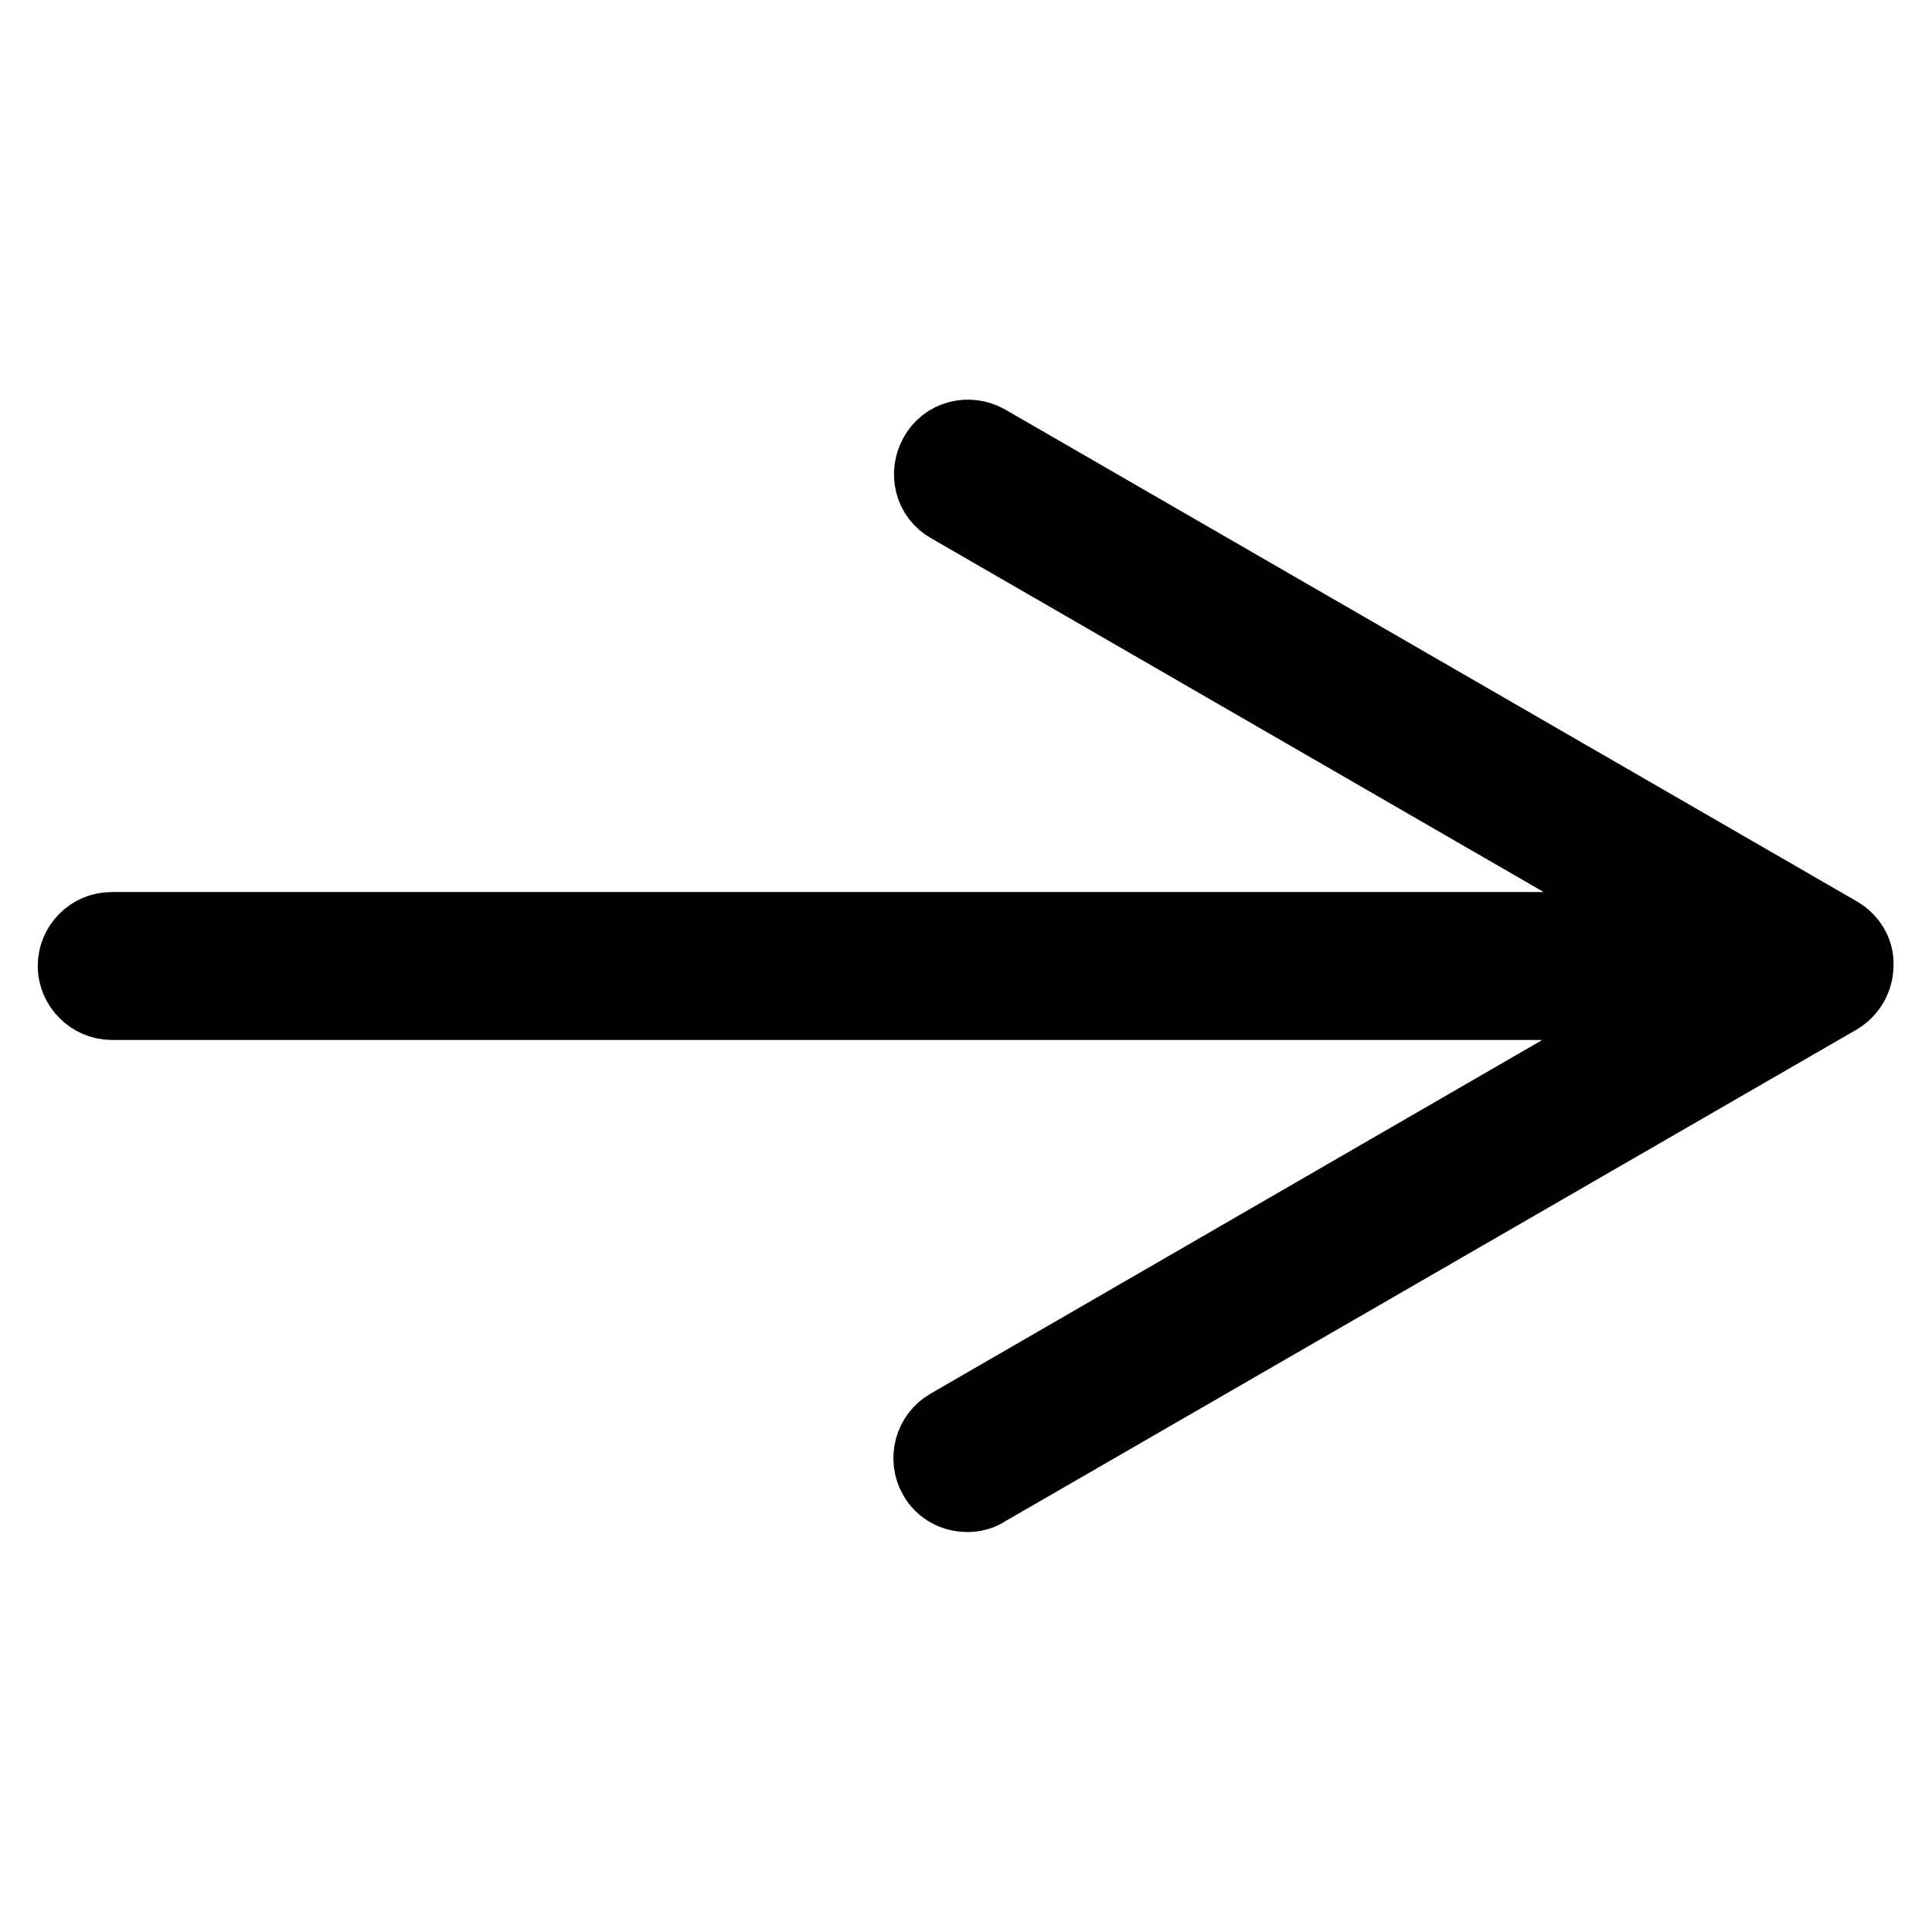
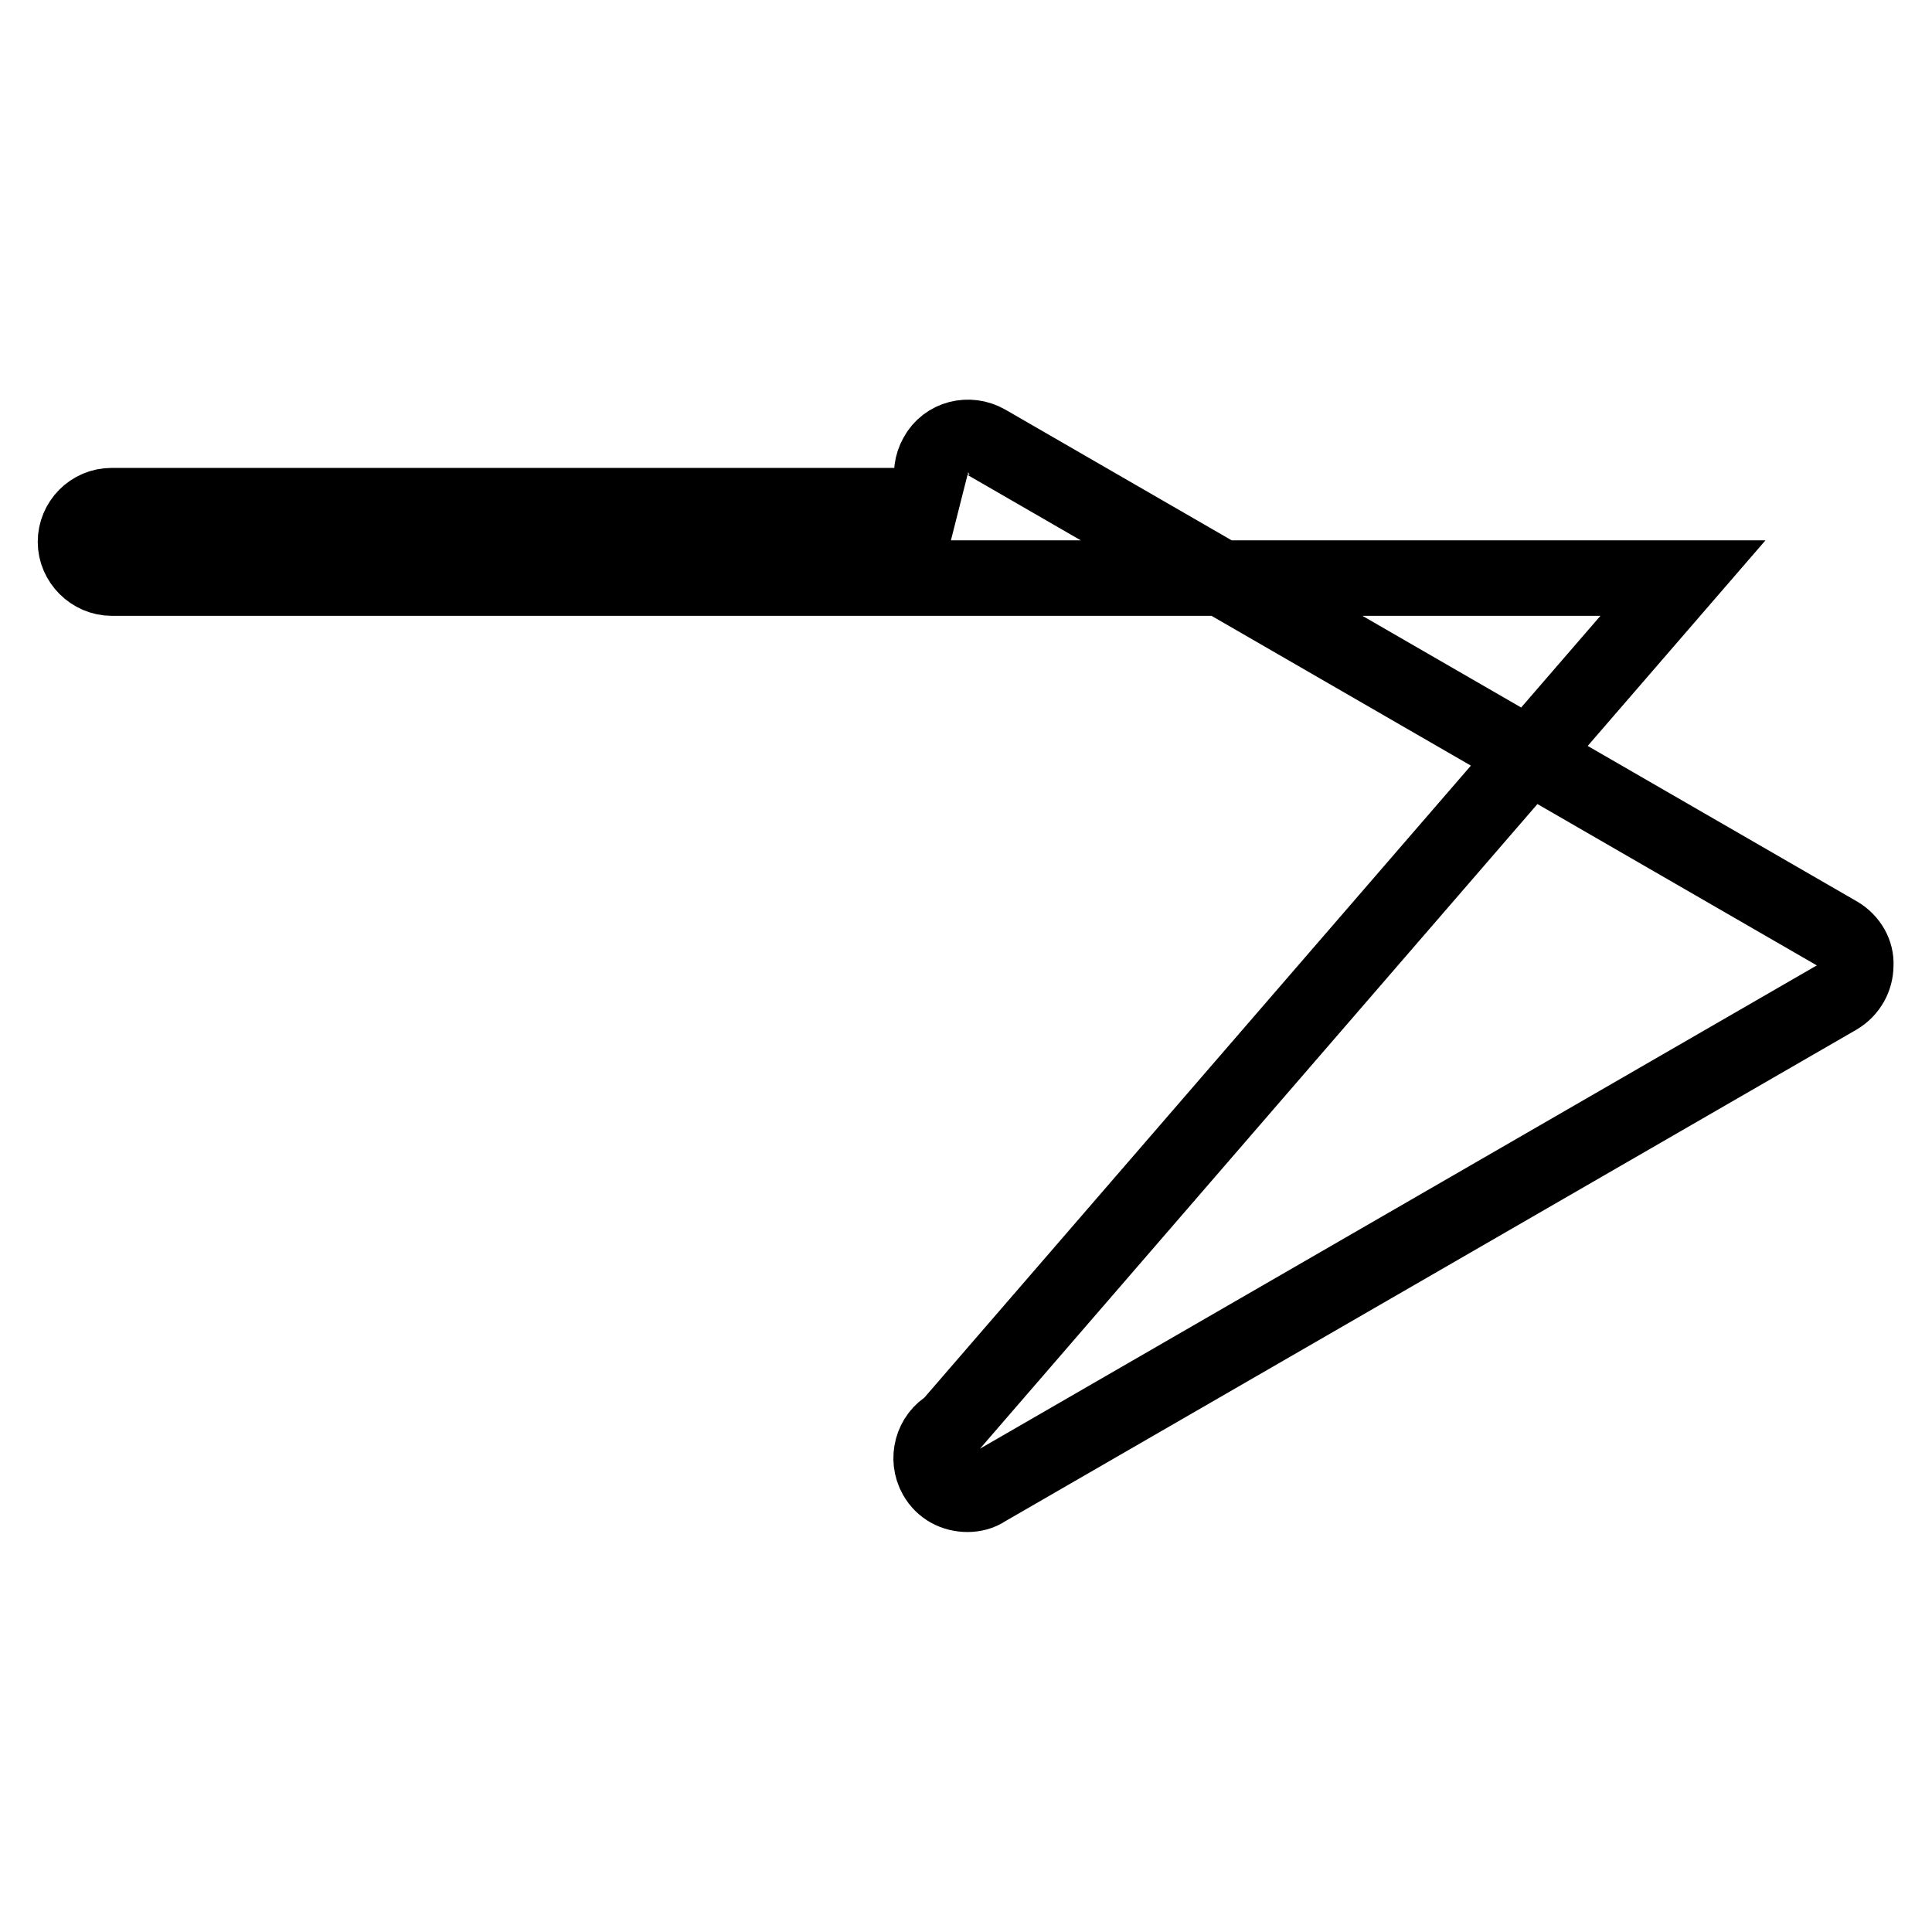
<svg xmlns="http://www.w3.org/2000/svg" version="1.1" x="0px" y="0px" viewBox="0 0 256 256" enable-background="new 0 0 256 256" xml:space="preserve">
  <g>
    <g>
      <g>
-         <path stroke-width="10" fill-opacity="0" stroke="#000000" d="M243.6,123.8L130.7,58.6c-2.3-1.3-5.3-0.6-6.6,1.8c-1.3,2.3-0.6,5.3,1.8,6.6l97.3,56.2H14.8c-2.7,0-4.8,2.2-4.8,4.8s2.2,4.8,4.8,4.8h208.2L125.8,189c-2.3,1.3-3.1,4.3-1.8,6.6c0.9,1.6,2.5,2.4,4.2,2.4c0.8,0,1.7-0.2,2.4-0.7l112.9-65.2c1.5-0.9,2.4-2.5,2.4-4.2C246,126.3,245.1,124.7,243.6,123.8z" />
+         <path stroke-width="10" fill-opacity="0" stroke="#000000" d="M243.6,123.8L130.7,58.6c-2.3-1.3-5.3-0.6-6.6,1.8c-1.3,2.3-0.6,5.3,1.8,6.6H14.8c-2.7,0-4.8,2.2-4.8,4.8s2.2,4.8,4.8,4.8h208.2L125.8,189c-2.3,1.3-3.1,4.3-1.8,6.6c0.9,1.6,2.5,2.4,4.2,2.4c0.8,0,1.7-0.2,2.4-0.7l112.9-65.2c1.5-0.9,2.4-2.5,2.4-4.2C246,126.3,245.1,124.7,243.6,123.8z" />
      </g>
      <g />
      <g />
      <g />
      <g />
      <g />
      <g />
      <g />
      <g />
      <g />
      <g />
      <g />
      <g />
      <g />
      <g />
      <g />
    </g>
  </g>
</svg>